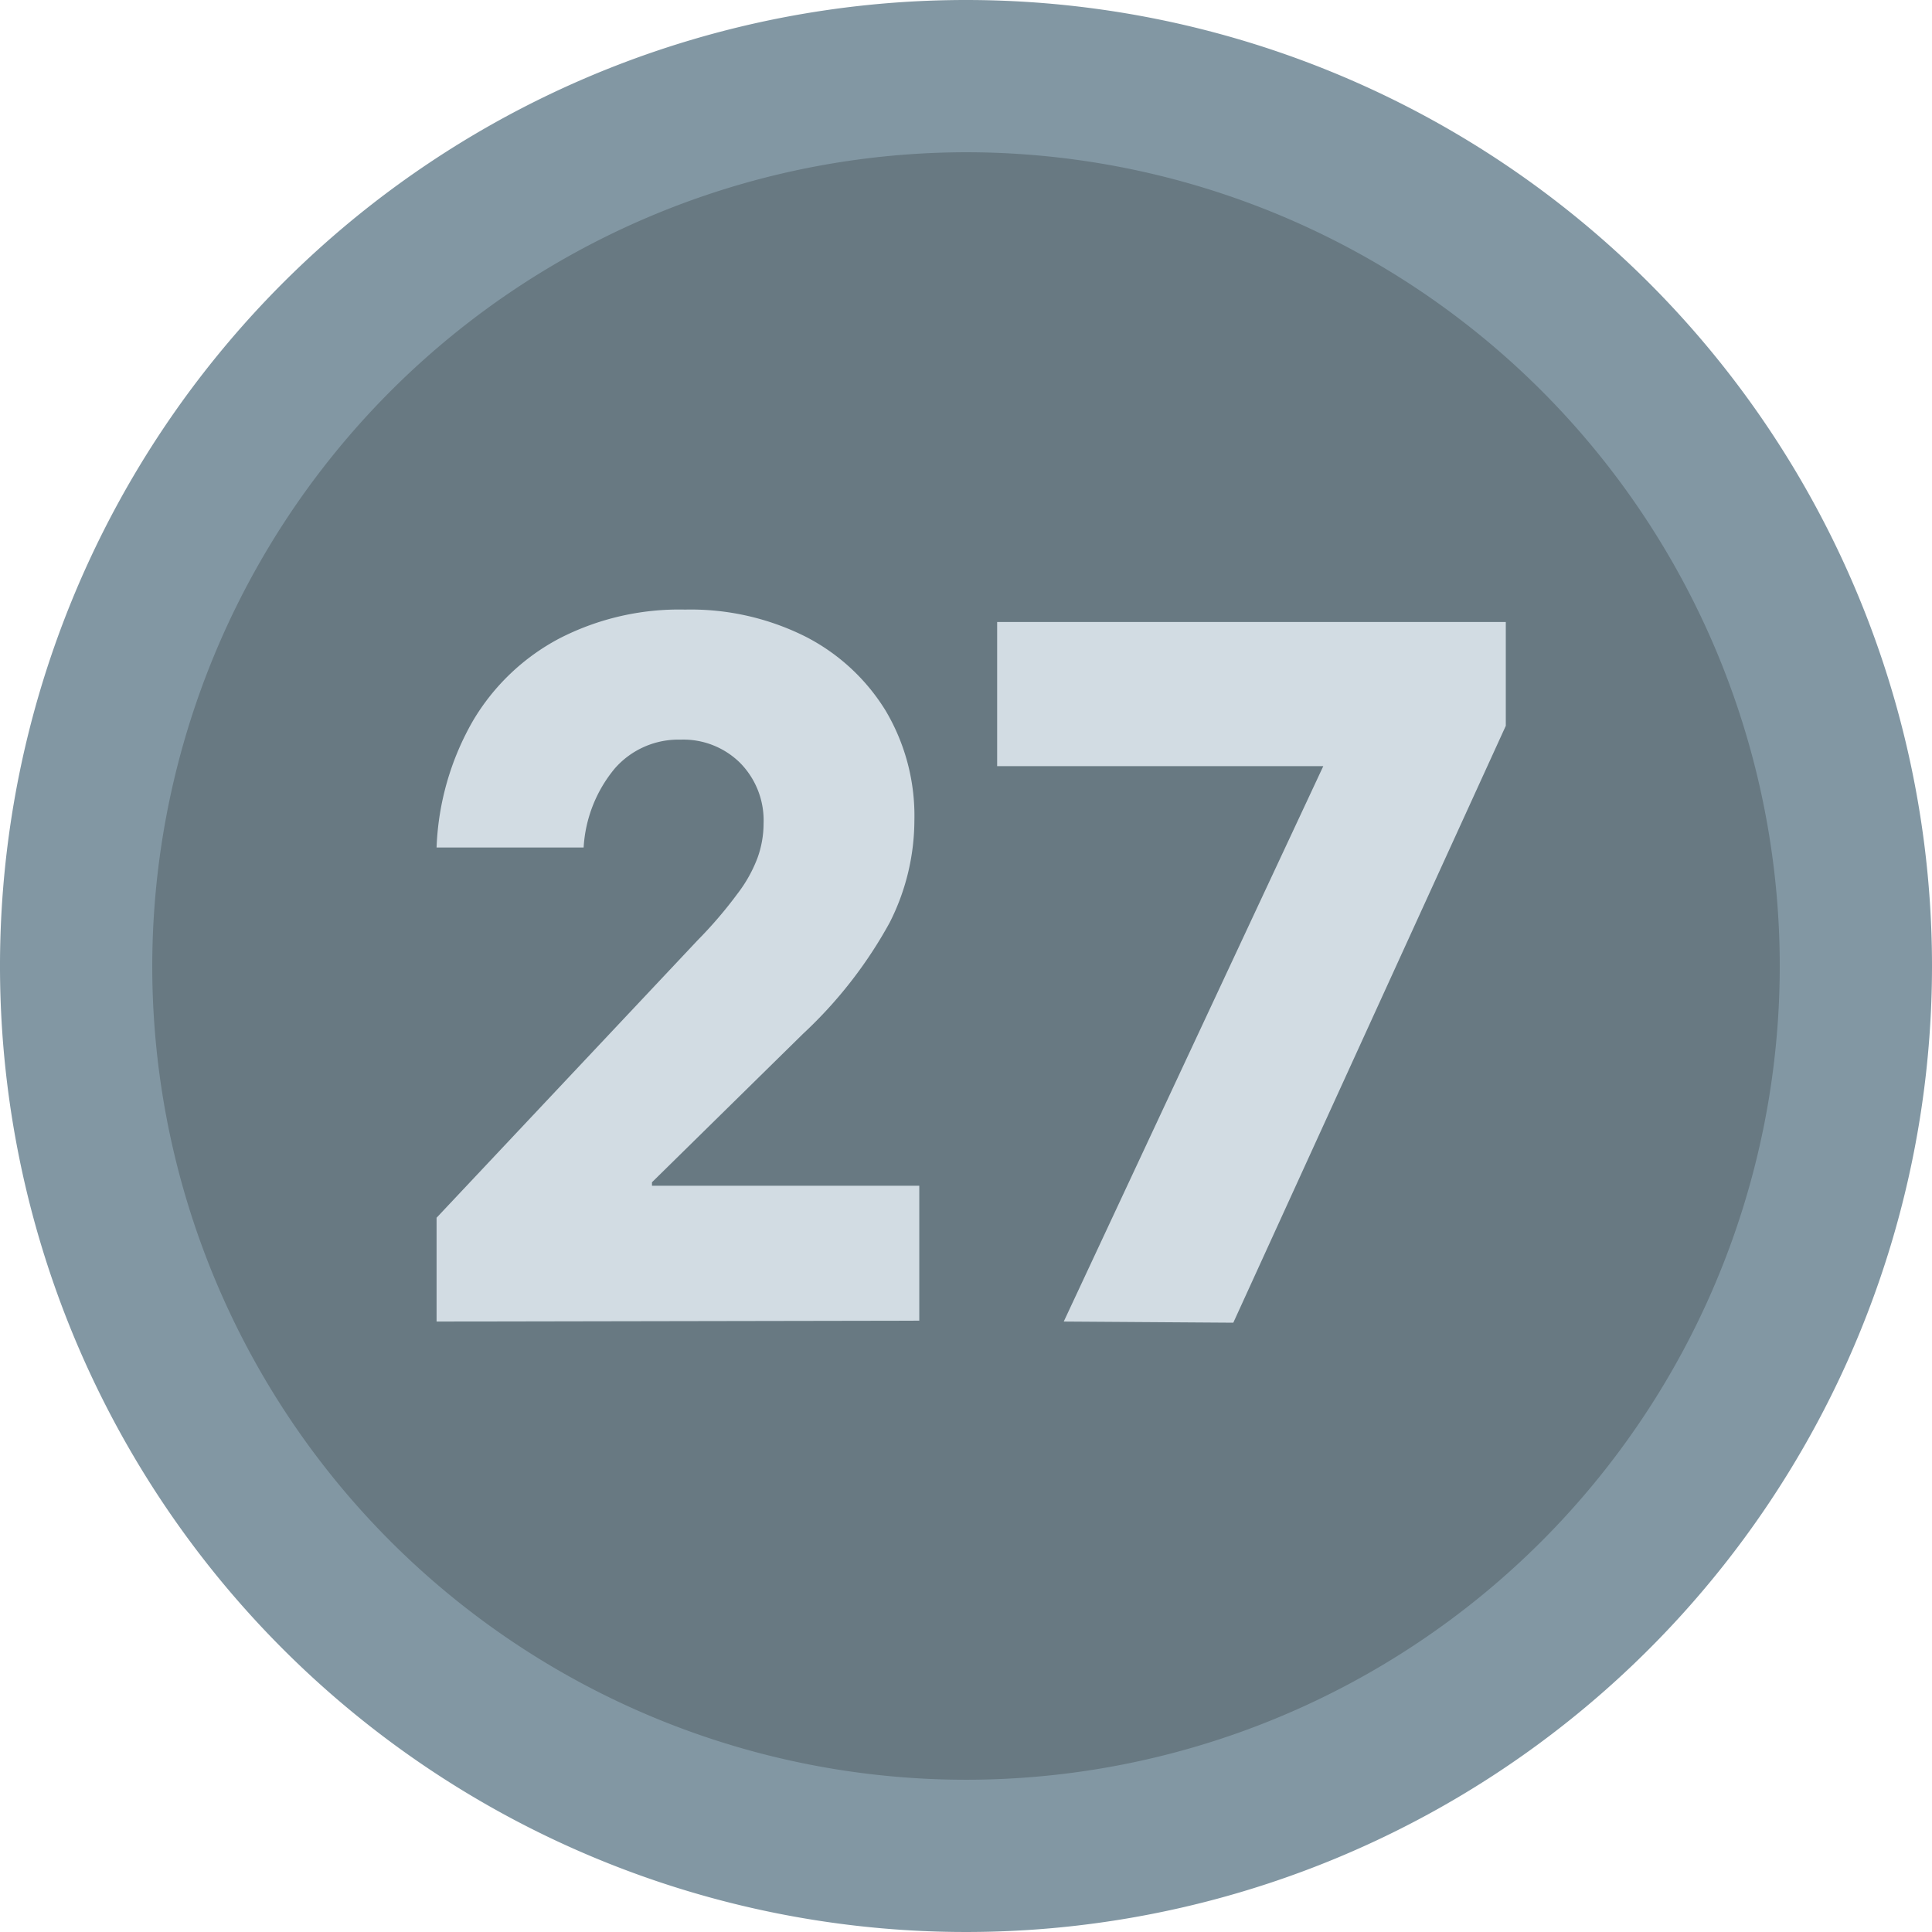
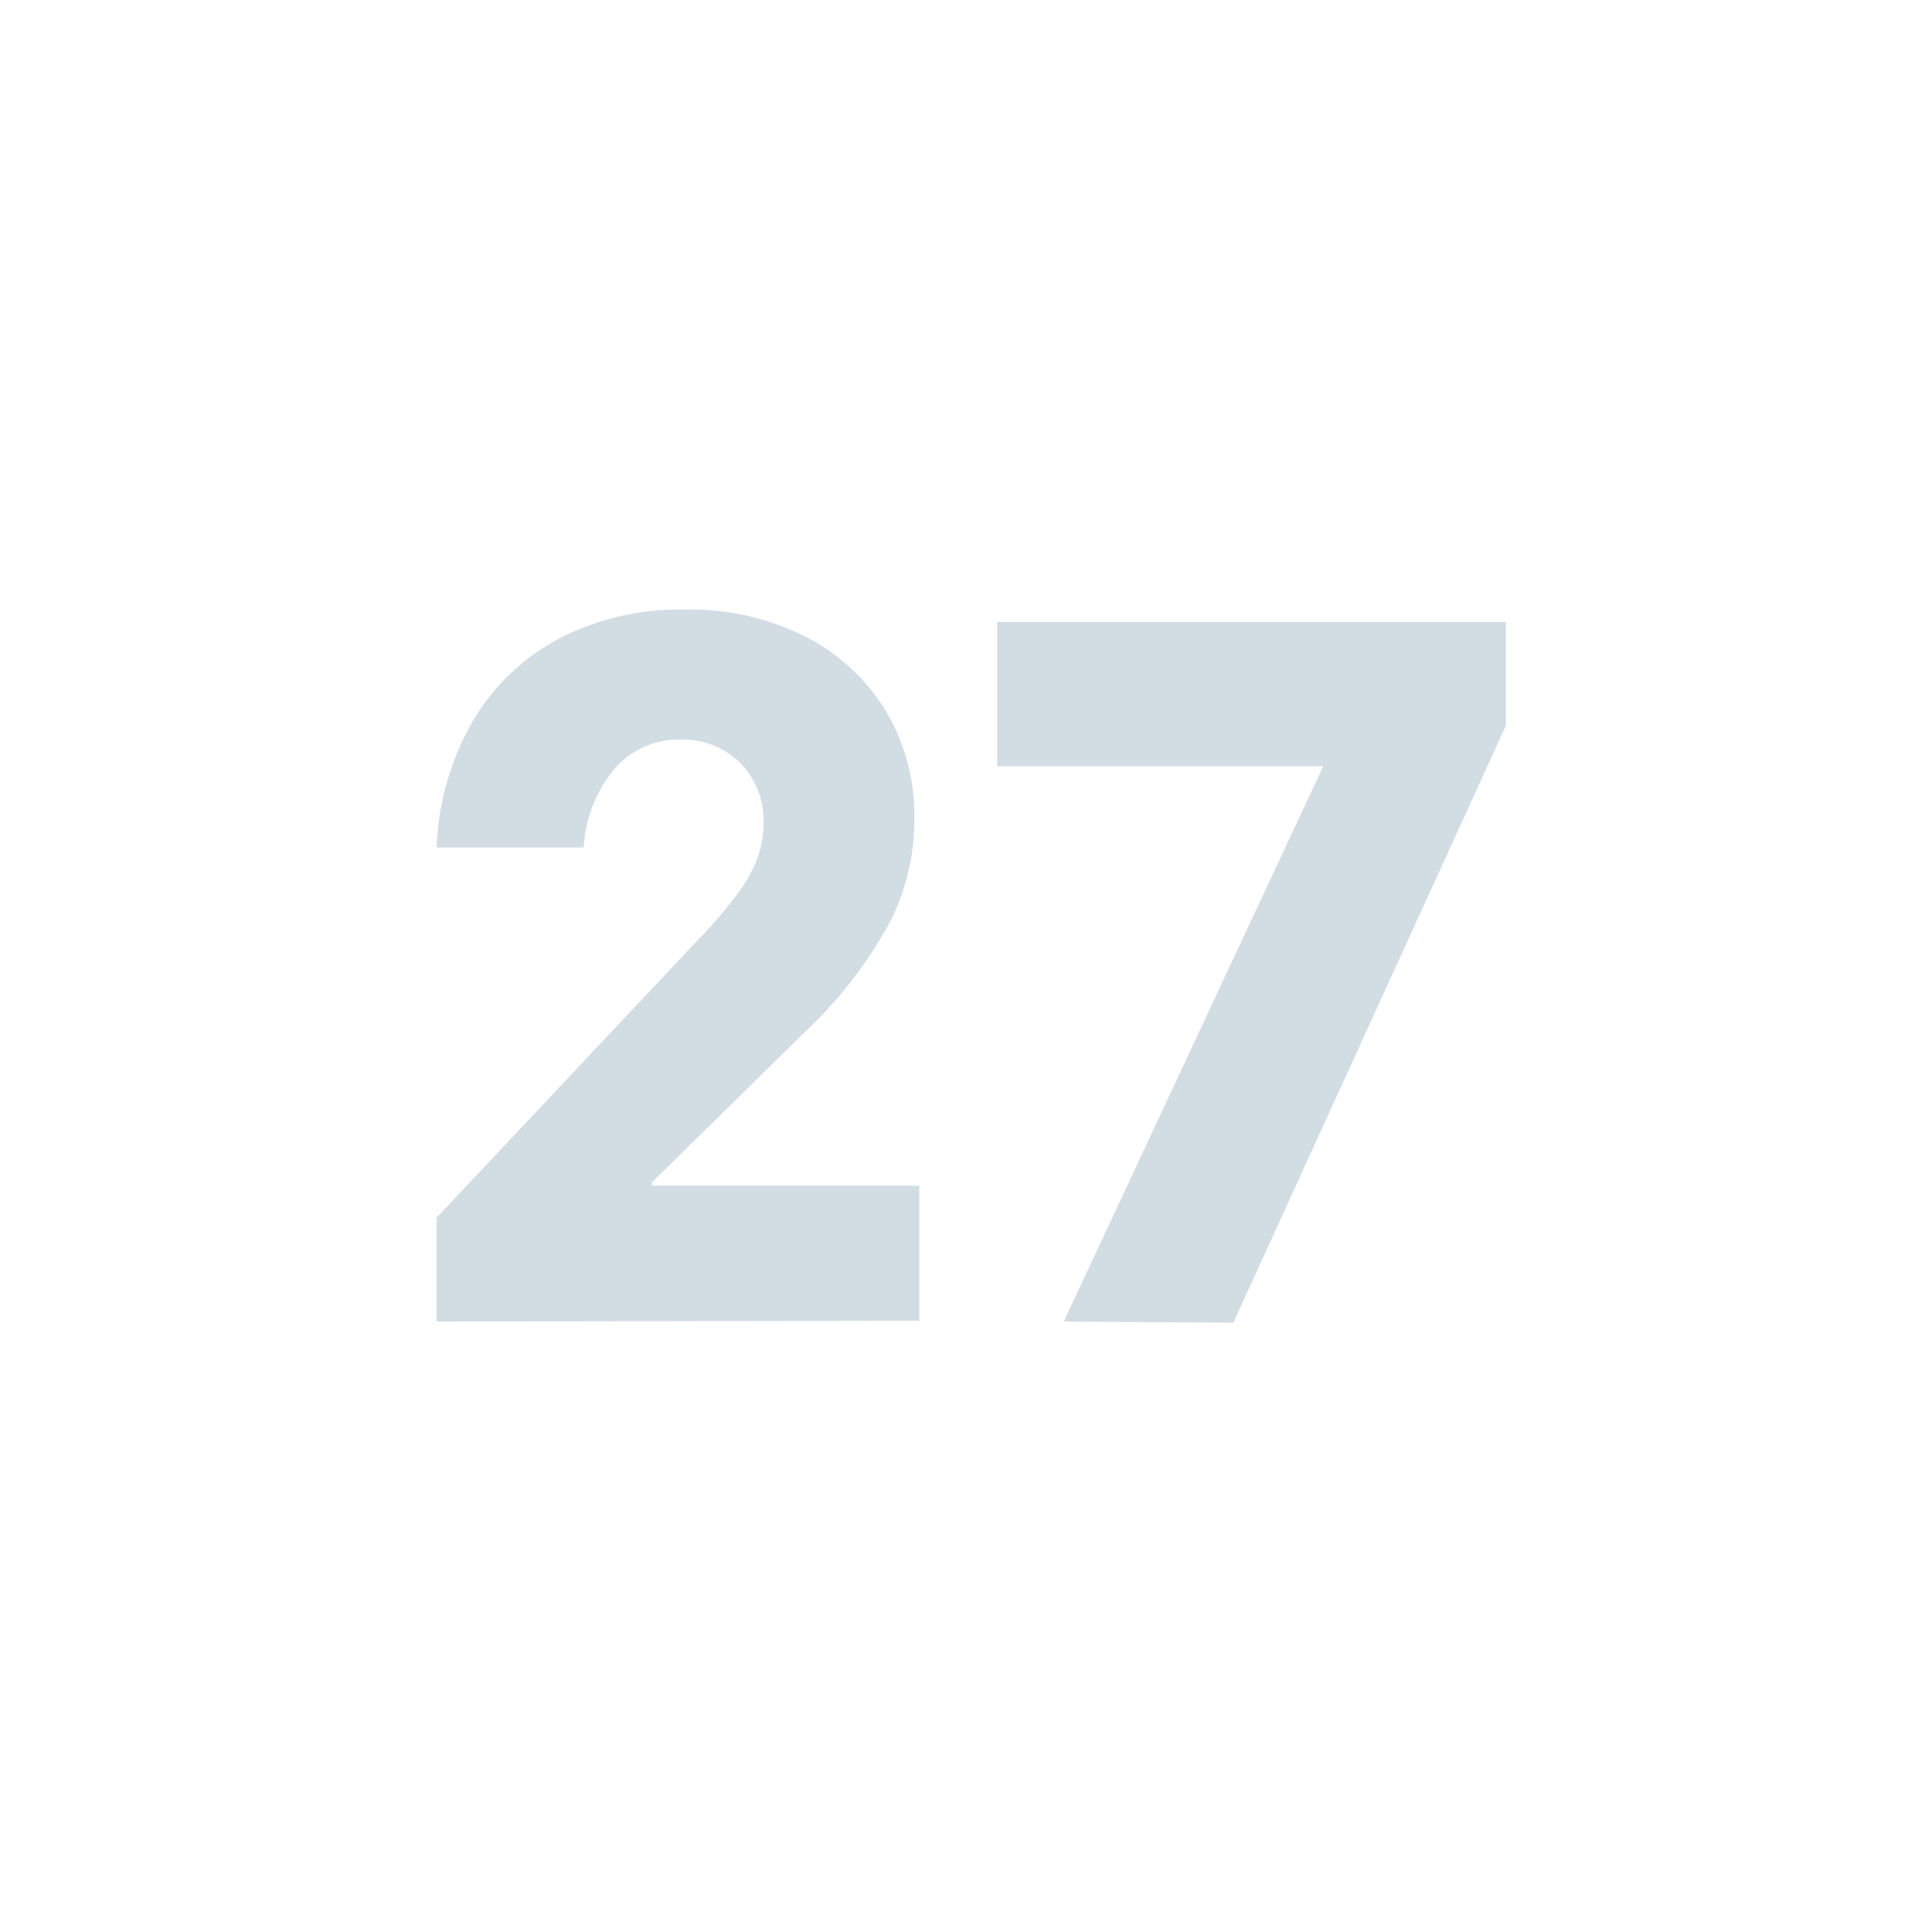
<svg xmlns="http://www.w3.org/2000/svg" viewBox="0 0 67 67">
  <defs>
    <style>.f42c4b24-7e50-4c73-ae31-5cb3547f0e48{fill:#687982;}.b5e55183-b9cf-4457-b264-8f8d5eba3191{fill:#8297a3;}.eb9db789-5cc9-4ab7-b350-41af1f7befbb{fill:#d2dce3;}</style>
  </defs>
  <title>grafikelemente__01-1</title>
  <g id="af8af45e-5a81-412c-bea6-4a08765fc4ff" data-name="Ebene 2">
-     <circle class="f42c4b24-7e50-4c73-ae31-5cb3547f0e48" cx="33.5" cy="33.5" r="30.86" />
-     <path class="b5e55183-b9cf-4457-b264-8f8d5eba3191" d="M33.5,5.28A28.22,28.22,0,1,1,5.28,33.5,28.25,28.25,0,0,1,33.5,5.28M33.5,0A33.5,33.5,0,1,0,67,33.5,33.5,33.5,0,0,0,33.5,0Z" />
    <path class="eb9db789-5cc9-4ab7-b350-41af1f7befbb" d="M15.14,45.83v-3.6L24.2,32.6A14.88,14.88,0,0,0,25.57,31a4.84,4.84,0,0,0,.7-1.25,3.51,3.51,0,0,0,.21-1.19,2.84,2.84,0,0,0-.81-2.1,2.8,2.8,0,0,0-2.07-.81,2.93,2.93,0,0,0-2.28,1,4.71,4.71,0,0,0-1.08,2.74h-5.1A9.52,9.52,0,0,1,16.4,25a7.61,7.61,0,0,1,3-2.86,9.08,9.08,0,0,1,4.36-1,8.89,8.89,0,0,1,4.16.93,7,7,0,0,1,2.79,2.57,7.14,7.14,0,0,1,1,3.82A7.87,7.87,0,0,1,30.85,32a15.31,15.31,0,0,1-3,3.85L22.61,41v.12h9.27v4.68Z" />
    <path class="eb9db789-5cc9-4ab7-b350-41af1f7befbb" d="M36.89,45.83l9-19.26H34.58v-5H52.22v3.6l-9.45,20.7Z" />
  </g>
</svg>